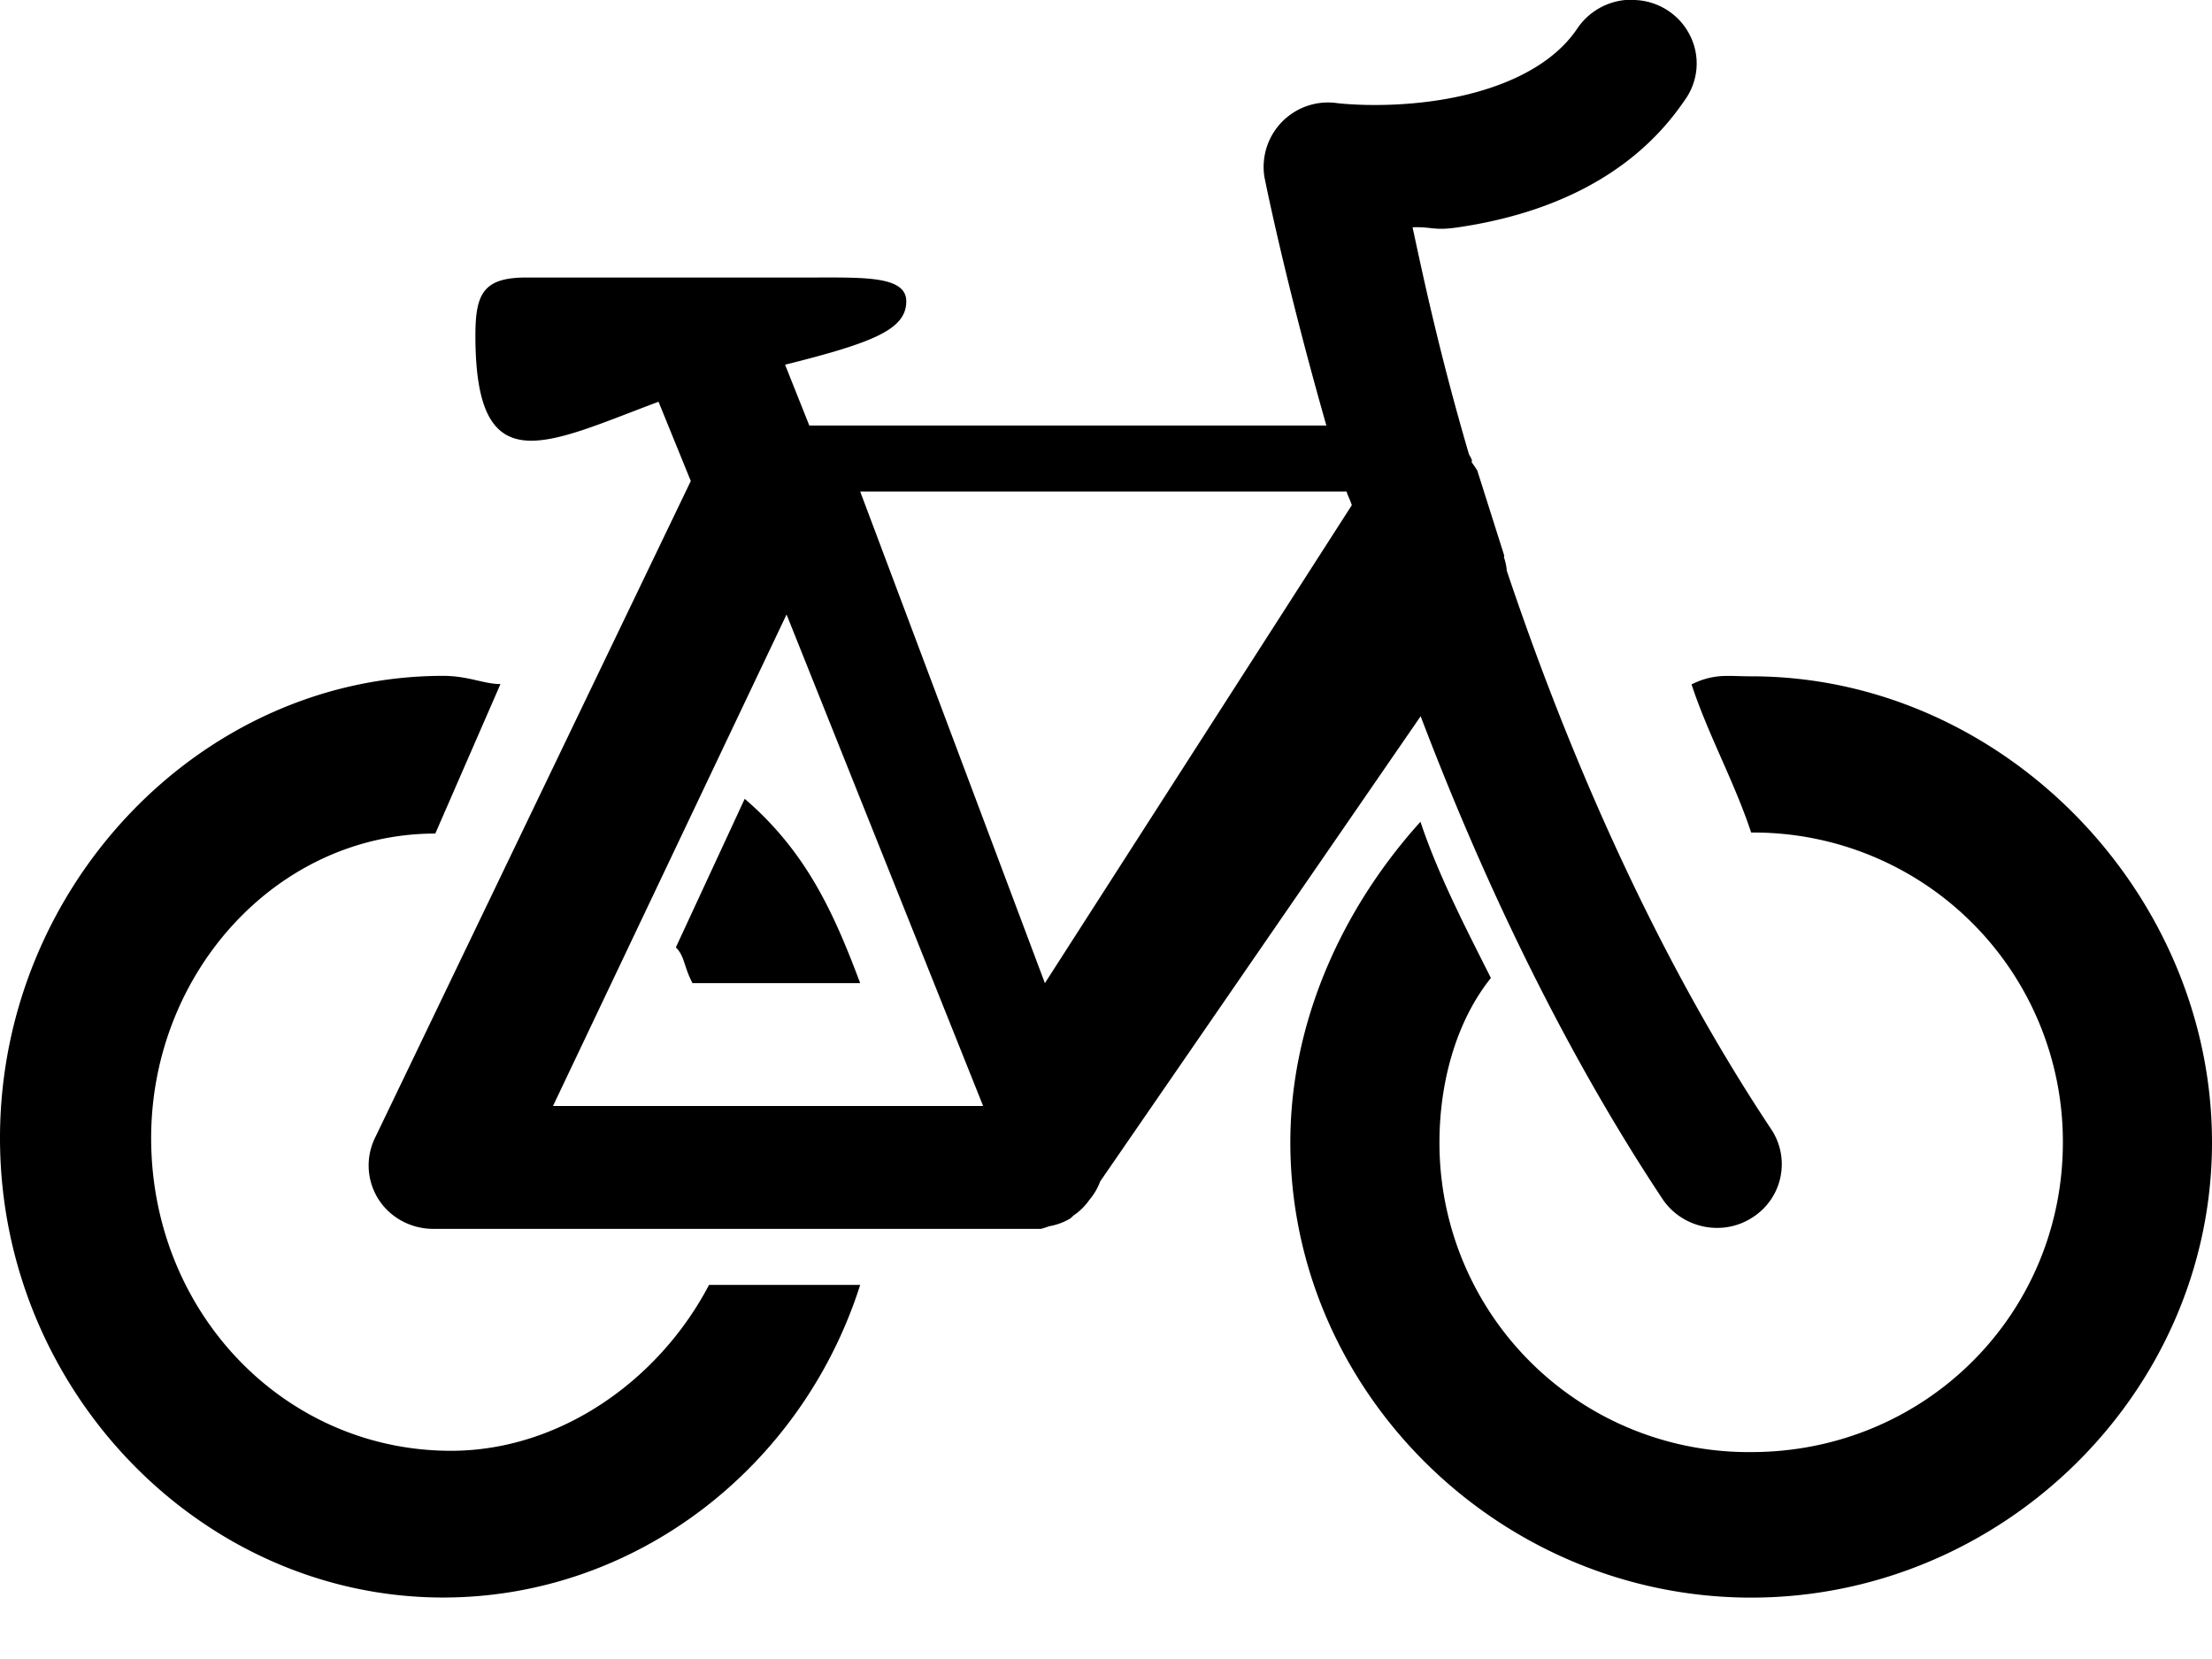
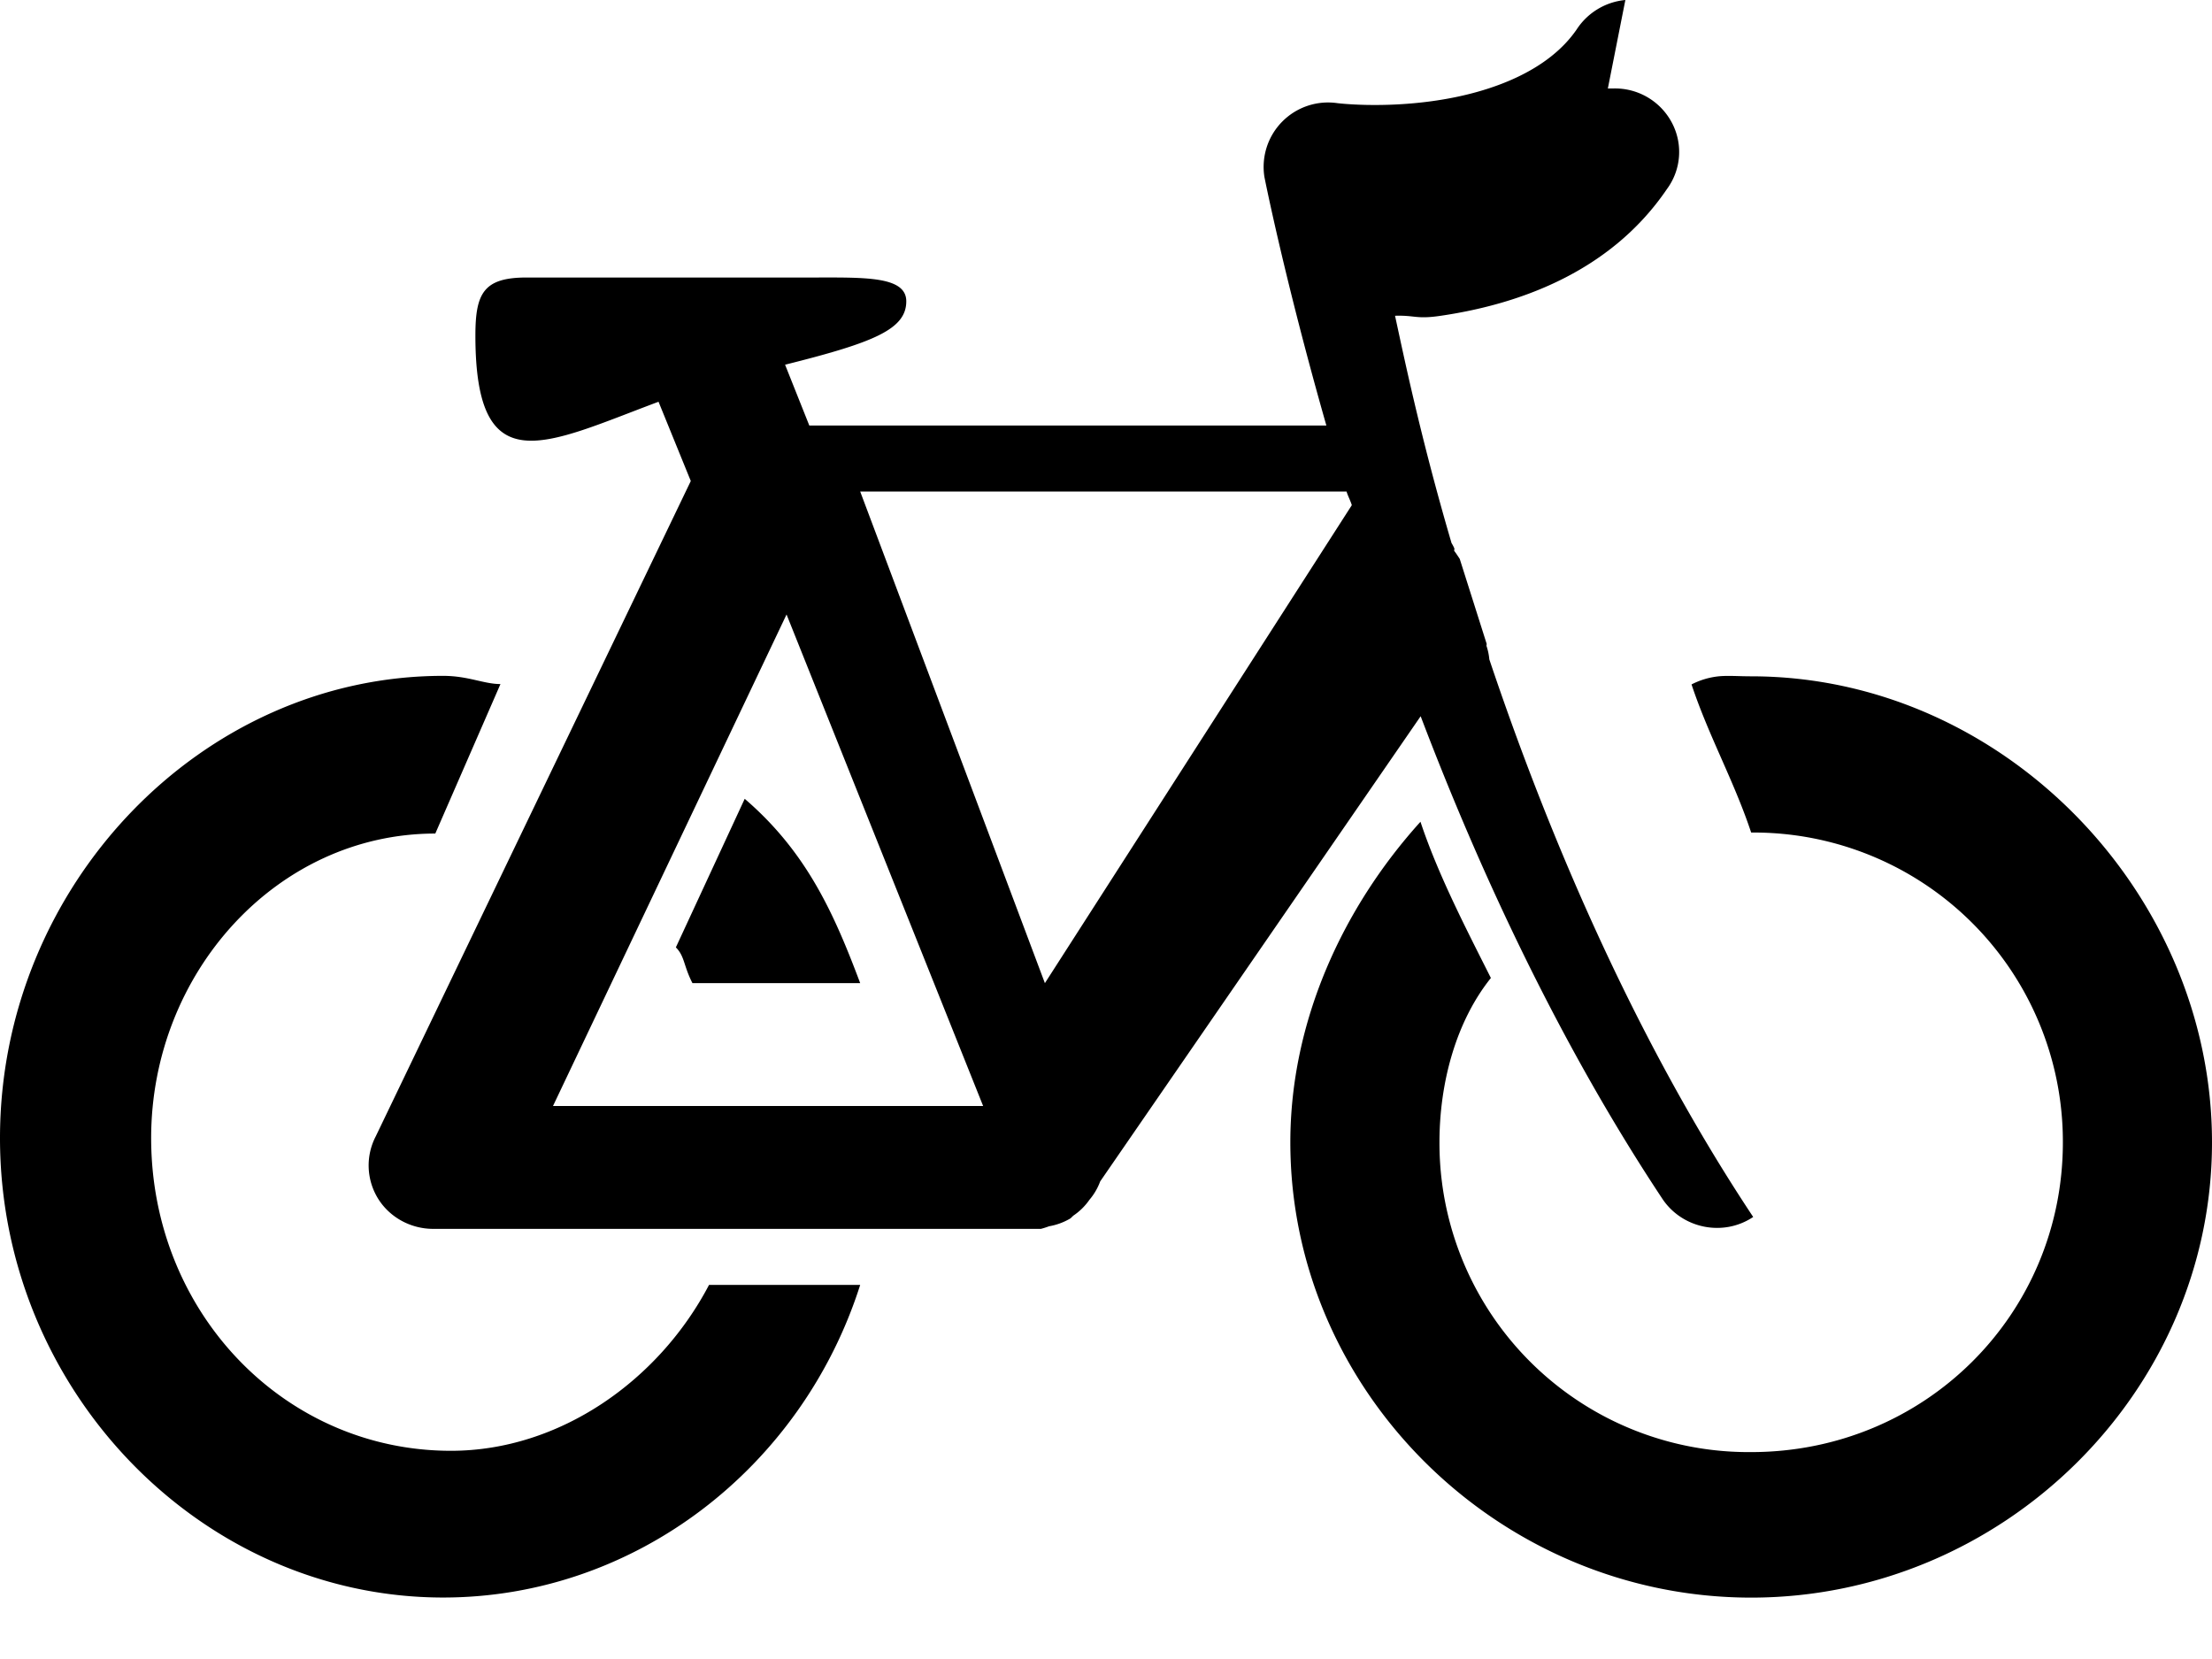
<svg xmlns="http://www.w3.org/2000/svg" width="24" height="18" viewBox="0 0 24 18">
-   <path fill-rule="evenodd" d="M17.635 0a.709.709 0 00-.526.316c-.307.451-.92.684-1.52.774-.599.09-1.08.029-1.08.029a.699.699 0 00-.79.802s.216 1.097.672 2.696h-5.61l-.263-.66c.96-.24 1.315-.383 1.315-.688 0-.276-.46-.258-1.023-.258H5.713c-.467 0-.555.172-.555.63 0 1.617.76 1.176 1.987.718l.35.86-3.418 7.11a.685.685 0 00.022.671c.124.204.35.33.592.333h6.603a.833.833 0 00.088-.028.68.68 0 00.233-.086l.03-.029a.66.66 0 00.175-.172.659.659 0 00.117-.2l3.477-5.047c.657 1.73 1.53 3.591 2.63 5.247.219.315.657.401.978.186a.684.684 0 00.19-.96c-1.314-1.979-2.242-4.2-2.863-6.05a.625.625 0 00-.03-.144c-.003-.007.004-.021 0-.028l-.291-.918c-.019-.029-.037-.057-.059-.086-.004-.01.004-.018 0-.029a.425.425 0 00-.03-.057c-.342-1.165-.525-2.064-.613-2.466.22-.007.23.04.497 0 .804-.118 1.826-.451 2.454-1.376a.677.677 0 00.052-.72.697.697 0 00-.636-.37h-.058zM9.333 5.333h5.277c.014.048.043.1.057.148l-3.33 5.186-2.004-5.334zm-.799 1.334L10.667 12H6l2.534-5.333zm-3.726.666C2.185 7.333 0 9.613 0 12.348c0 2.736 2.185 4.985 4.808 4.985 2.082 0 3.893-1.408 4.525-3.392h-1.64c-.545 1.04-1.623 1.8-2.8 1.8-1.81 0-3.253-1.505-3.253-3.393 0-1.792 1.365-3.304 3.083-3.304l.707-1.622c-.18 0-.35-.089-.622-.089zm13.84.005a.83.83 0 00-.295.088c.187.562.46 1.045.647 1.607a3.354 3.354 0 013.382 3.361c0 1.87-1.5 3.361-3.382 3.361a3.354 3.354 0 01-3.382-3.36c0-.655.183-1.316.558-1.784-.283-.562-.577-1.132-.764-1.695-.846.936-1.412 2.17-1.412 3.478 0 2.71 2.272 4.94 5 4.94s5-2.23 5-4.94c0-2.71-2.272-5.056-5-5.056-.14 0-.246-.01-.353 0zM8.08 8.667l-.747 1.612c.097.097.082.197.18.388h1.82c-.287-.765-.585-1.426-1.253-2z" />
+   <path fill-rule="evenodd" d="M17.635 0a.709.709 0 00-.526.316c-.307.451-.92.684-1.52.774-.599.09-1.08.029-1.08.029a.699.699 0 00-.79.802s.216 1.097.672 2.696h-5.61l-.263-.66c.96-.24 1.315-.383 1.315-.688 0-.276-.46-.258-1.023-.258H5.713c-.467 0-.555.172-.555.63 0 1.617.76 1.176 1.987.718l.35.86-3.418 7.11a.685.685 0 00.022.671c.124.204.35.33.592.333h6.603a.833.833 0 00.088-.028.68.68 0 00.233-.086l.03-.029a.66.66 0 00.175-.172.659.659 0 00.117-.2l3.477-5.047c.657 1.73 1.53 3.591 2.63 5.247.219.315.657.401.978.186c-1.314-1.979-2.242-4.2-2.863-6.05a.625.625 0 00-.03-.144c-.003-.007.004-.021 0-.028l-.291-.918c-.019-.029-.037-.057-.059-.086-.004-.01.004-.018 0-.029a.425.425 0 00-.03-.057c-.342-1.165-.525-2.064-.613-2.466.22-.007.23.04.497 0 .804-.118 1.826-.451 2.454-1.376a.677.677 0 00.052-.72.697.697 0 00-.636-.37h-.058zM9.333 5.333h5.277c.014.048.043.1.057.148l-3.33 5.186-2.004-5.334zm-.799 1.334L10.667 12H6l2.534-5.333zm-3.726.666C2.185 7.333 0 9.613 0 12.348c0 2.736 2.185 4.985 4.808 4.985 2.082 0 3.893-1.408 4.525-3.392h-1.64c-.545 1.04-1.623 1.8-2.8 1.8-1.81 0-3.253-1.505-3.253-3.393 0-1.792 1.365-3.304 3.083-3.304l.707-1.622c-.18 0-.35-.089-.622-.089zm13.84.005a.83.83 0 00-.295.088c.187.562.46 1.045.647 1.607a3.354 3.354 0 013.382 3.361c0 1.87-1.5 3.361-3.382 3.361a3.354 3.354 0 01-3.382-3.36c0-.655.183-1.316.558-1.784-.283-.562-.577-1.132-.764-1.695-.846.936-1.412 2.17-1.412 3.478 0 2.71 2.272 4.94 5 4.94s5-2.23 5-4.94c0-2.71-2.272-5.056-5-5.056-.14 0-.246-.01-.353 0zM8.08 8.667l-.747 1.612c.097.097.082.197.18.388h1.82c-.287-.765-.585-1.426-1.253-2z" />
</svg>